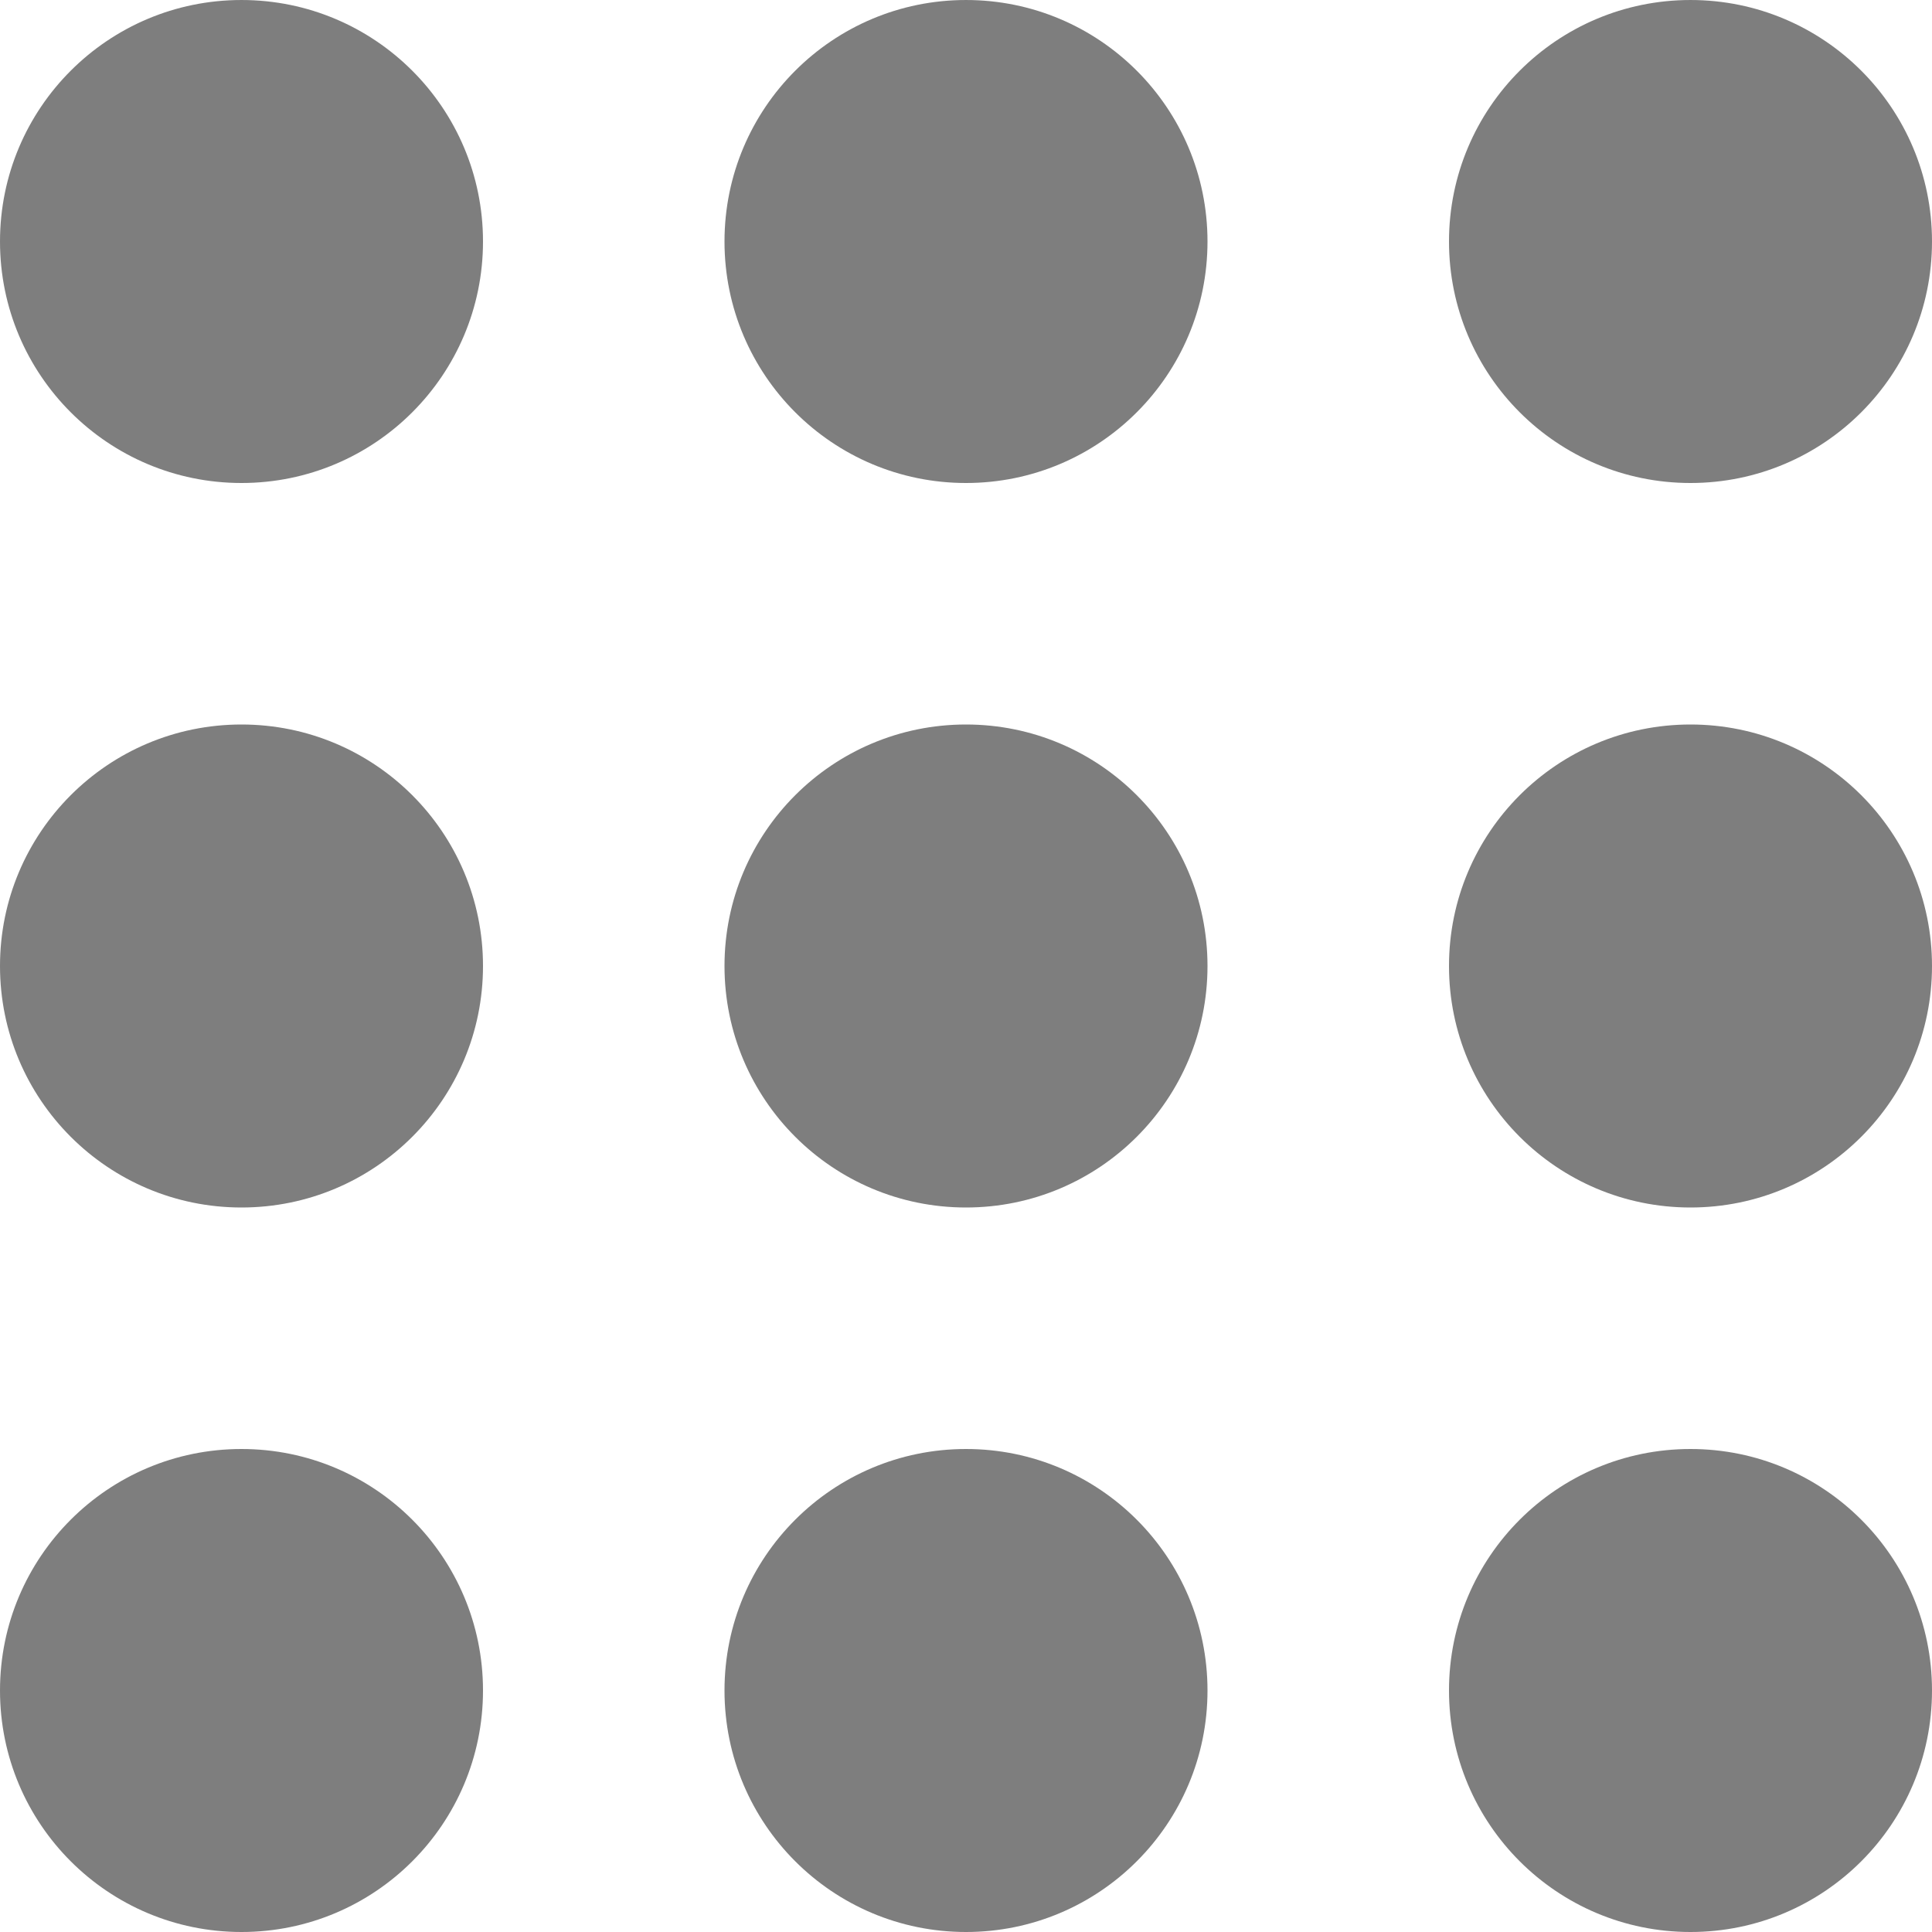
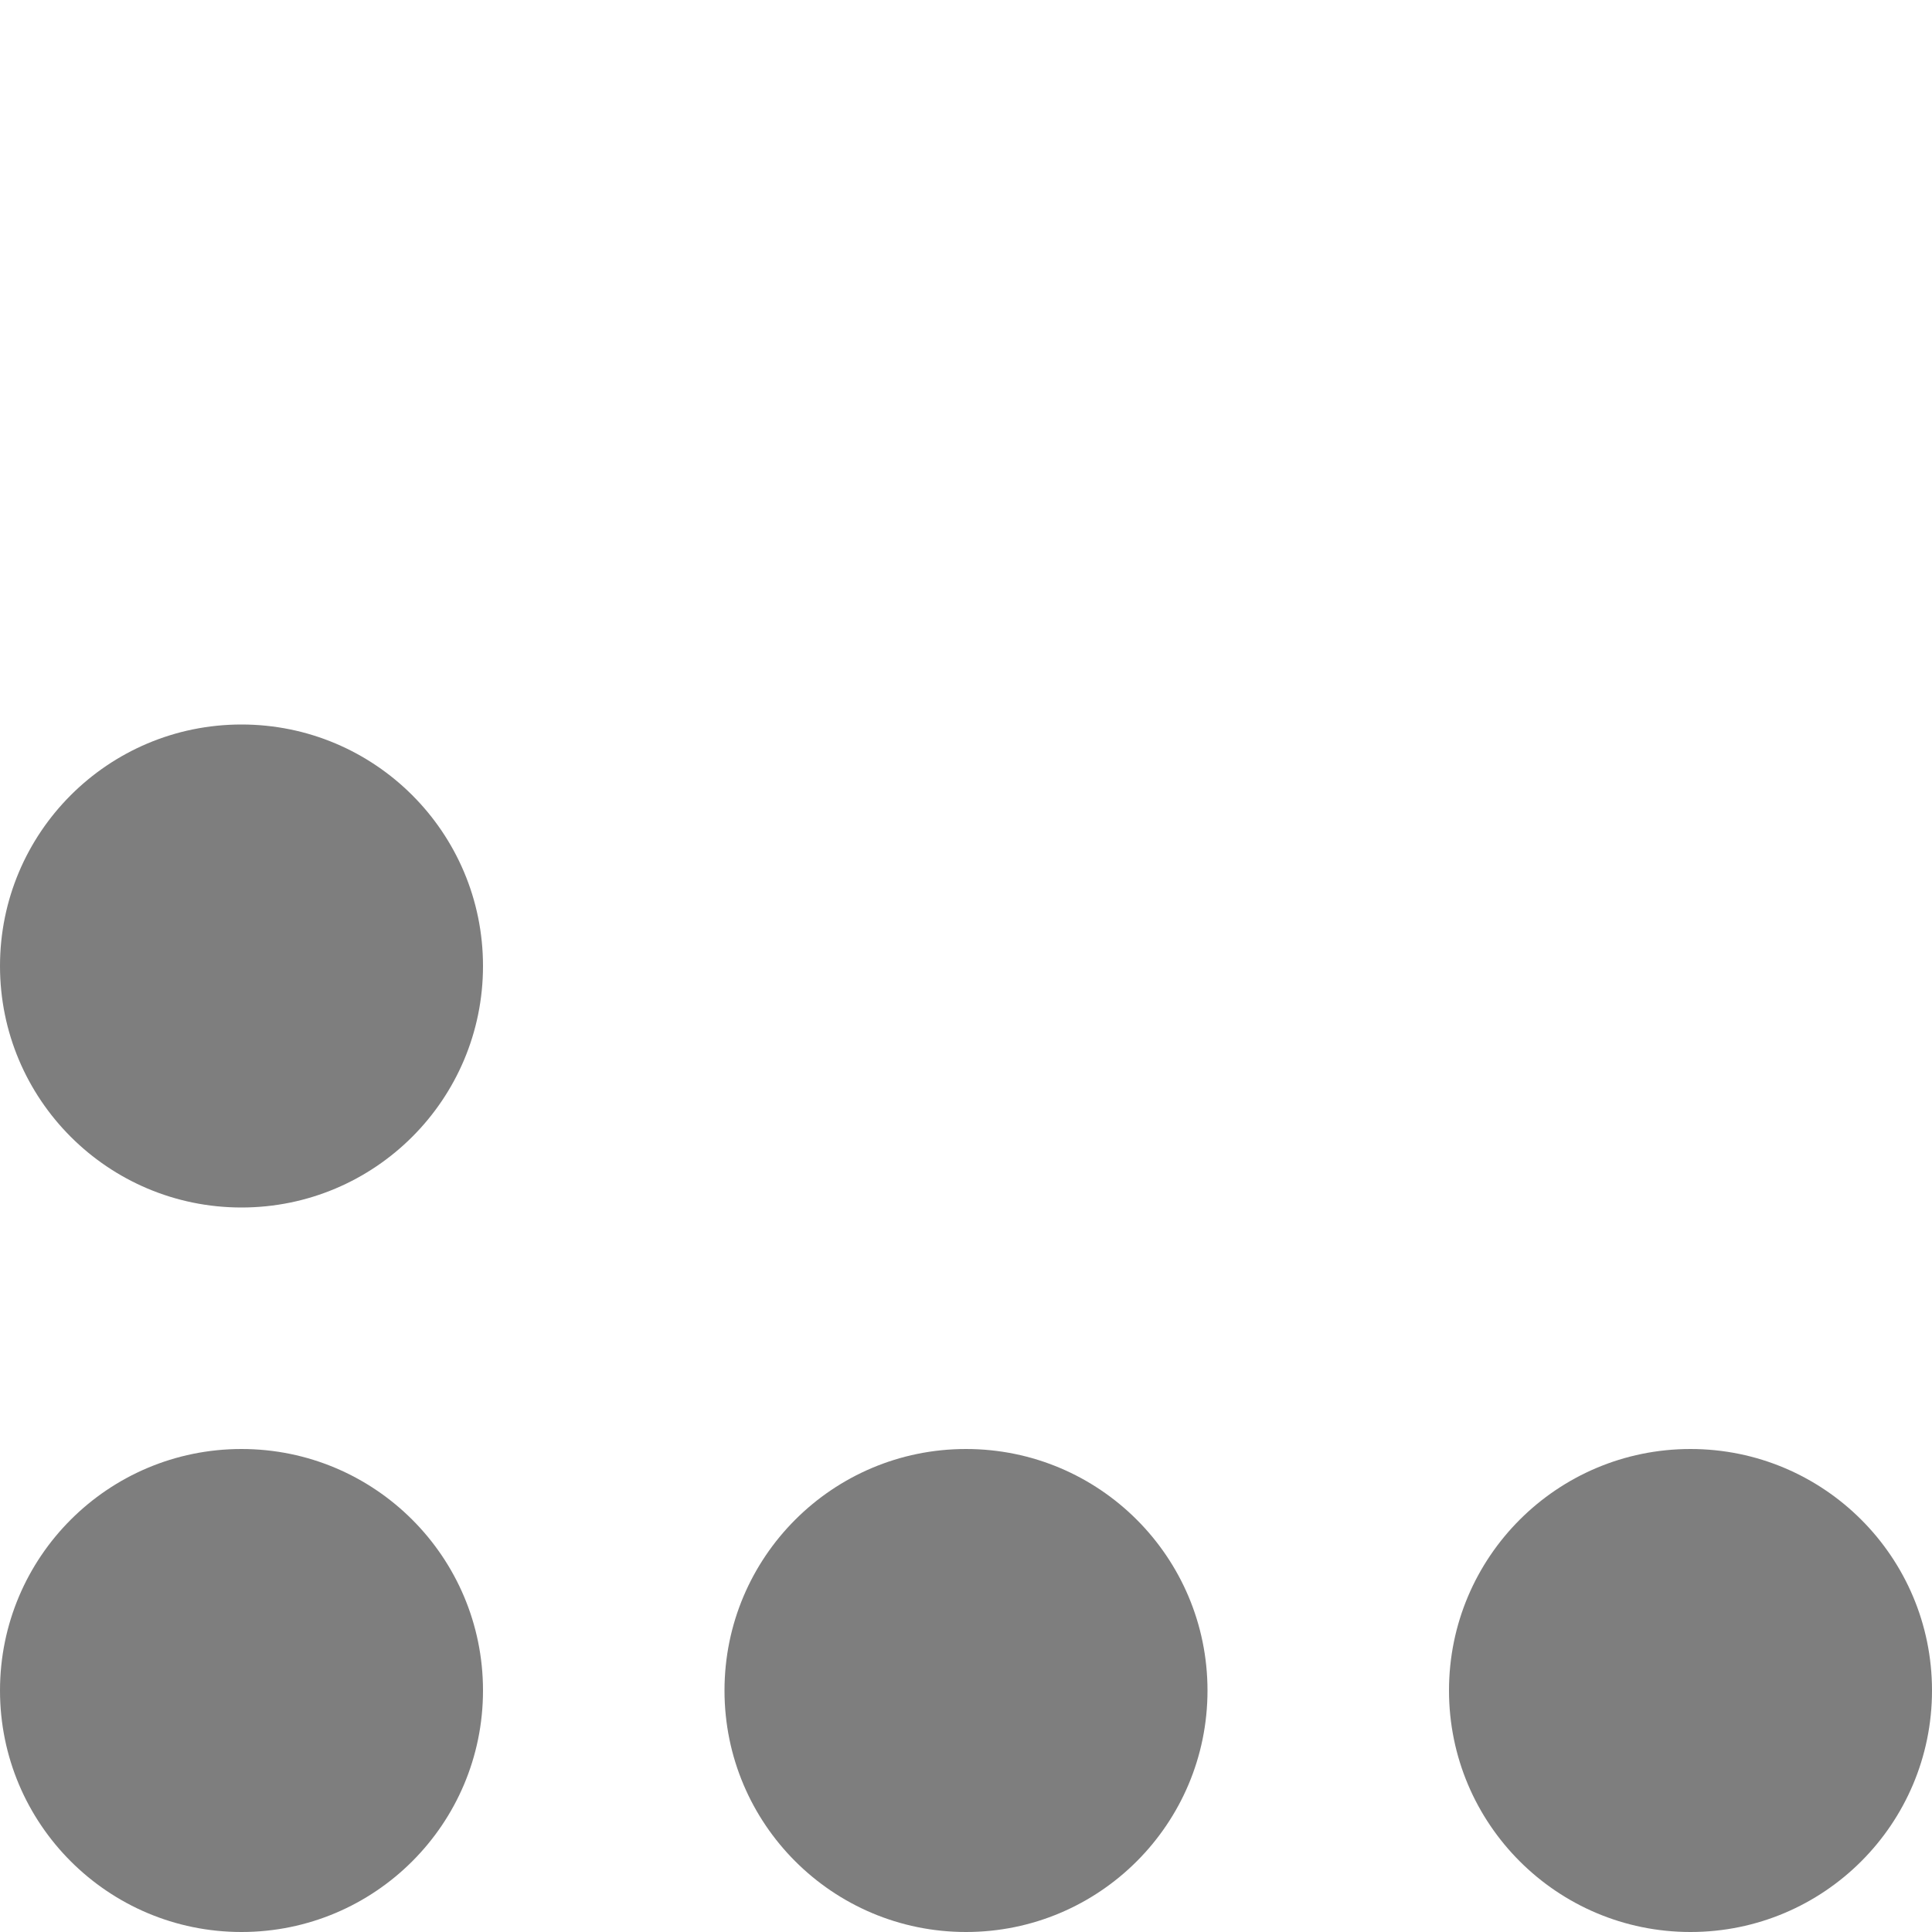
<svg xmlns="http://www.w3.org/2000/svg" width="18" height="18" viewBox="0 0 18 18" fill="none">
-   <path d="M4.5 2.25C4.5 3.493 3.493 4.5 2.25 4.5C1.007 4.5 0 3.493 0 2.25C0 1.007 1.007 6.10352e-05 2.25 6.10352e-05C3.493 6.10352e-05 4.5 1.007 4.5 2.25Z" fill="#7E7E7E" />
-   <path d="M11.25 2.25C11.25 3.493 10.243 4.5 9 4.5C7.757 4.5 6.75 3.493 6.75 2.25C6.75 1.007 7.757 6.10352e-05 9 6.10352e-05C10.243 6.10352e-05 11.25 1.007 11.25 2.25Z" fill="#7E7E7E" />
-   <path d="M15.75 4.5C16.993 4.5 18 3.493 18 2.25C18 1.007 16.993 6.10352e-05 15.75 6.10352e-05C14.507 6.10352e-05 13.5 1.007 13.5 2.25C13.5 3.493 14.507 4.5 15.75 4.5Z" fill="#7E7E7E" />
  <path d="M4.5 9C4.5 10.243 3.493 11.25 2.25 11.25C1.007 11.25 0 10.243 0 9C0 7.757 1.007 6.75 2.25 6.75C3.493 6.75 4.5 7.757 4.5 9Z" fill="#7E7E7E" />
-   <path d="M9 11.25C10.243 11.25 11.25 10.243 11.25 9C11.25 7.757 10.243 6.75 9 6.75C7.757 6.75 6.75 7.757 6.75 9C6.75 10.243 7.757 11.25 9 11.25Z" fill="#7E7E7E" />
-   <path d="M18 9C18 10.243 16.993 11.25 15.75 11.25C14.507 11.25 13.5 10.243 13.5 9C13.5 7.757 14.507 6.75 15.75 6.75C16.993 6.75 18 7.757 18 9Z" fill="#7E7E7E" />
  <path d="M2.25 18C3.493 18 4.5 16.993 4.5 15.75C4.5 14.507 3.493 13.5 2.25 13.5C1.007 13.5 0 14.507 0 15.75C0 16.993 1.007 18 2.25 18Z" fill="#7E7E7E" />
  <path d="M11.25 15.75C11.25 16.993 10.243 18 9 18C7.757 18 6.75 16.993 6.75 15.75C6.75 14.507 7.757 13.5 9 13.5C10.243 13.5 11.25 14.507 11.25 15.75Z" fill="#7E7E7E" />
  <path d="M15.75 18C16.993 18 18 16.993 18 15.75C18 14.507 16.993 13.5 15.75 13.5C14.507 13.5 13.5 14.507 13.5 15.75C13.5 16.993 14.507 18 15.75 18Z" fill="#7E7E7E" />
</svg>